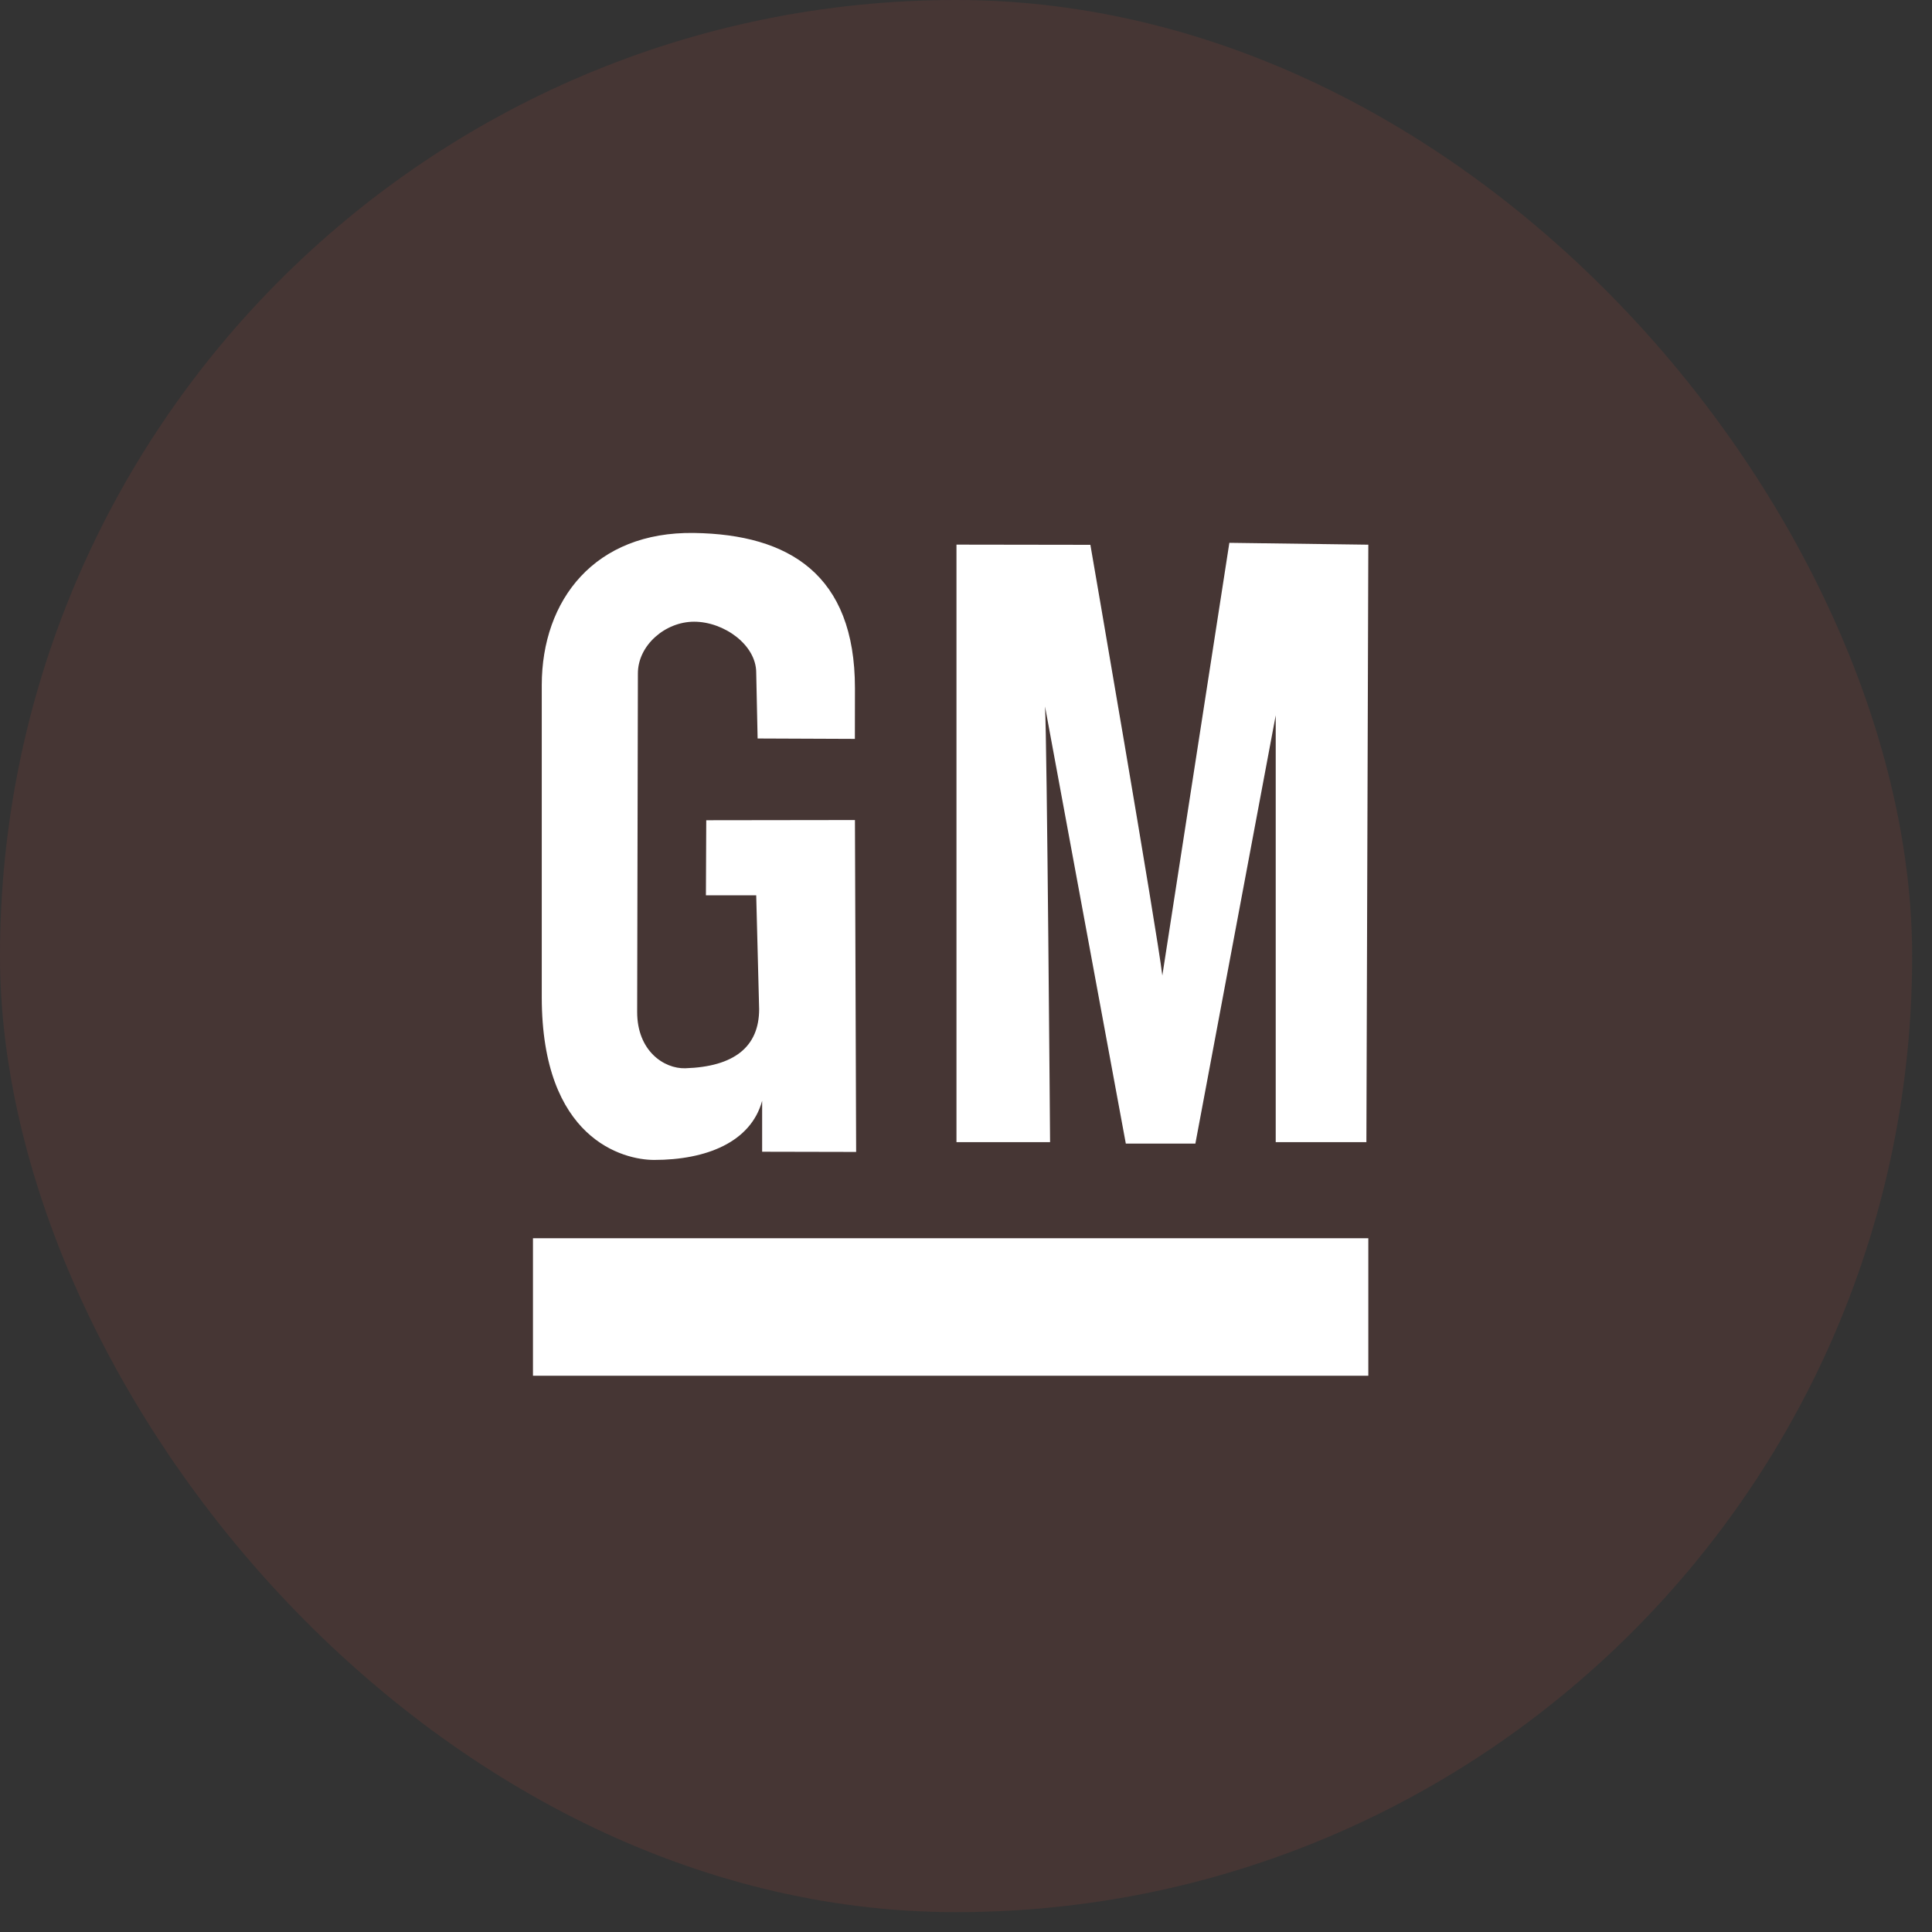
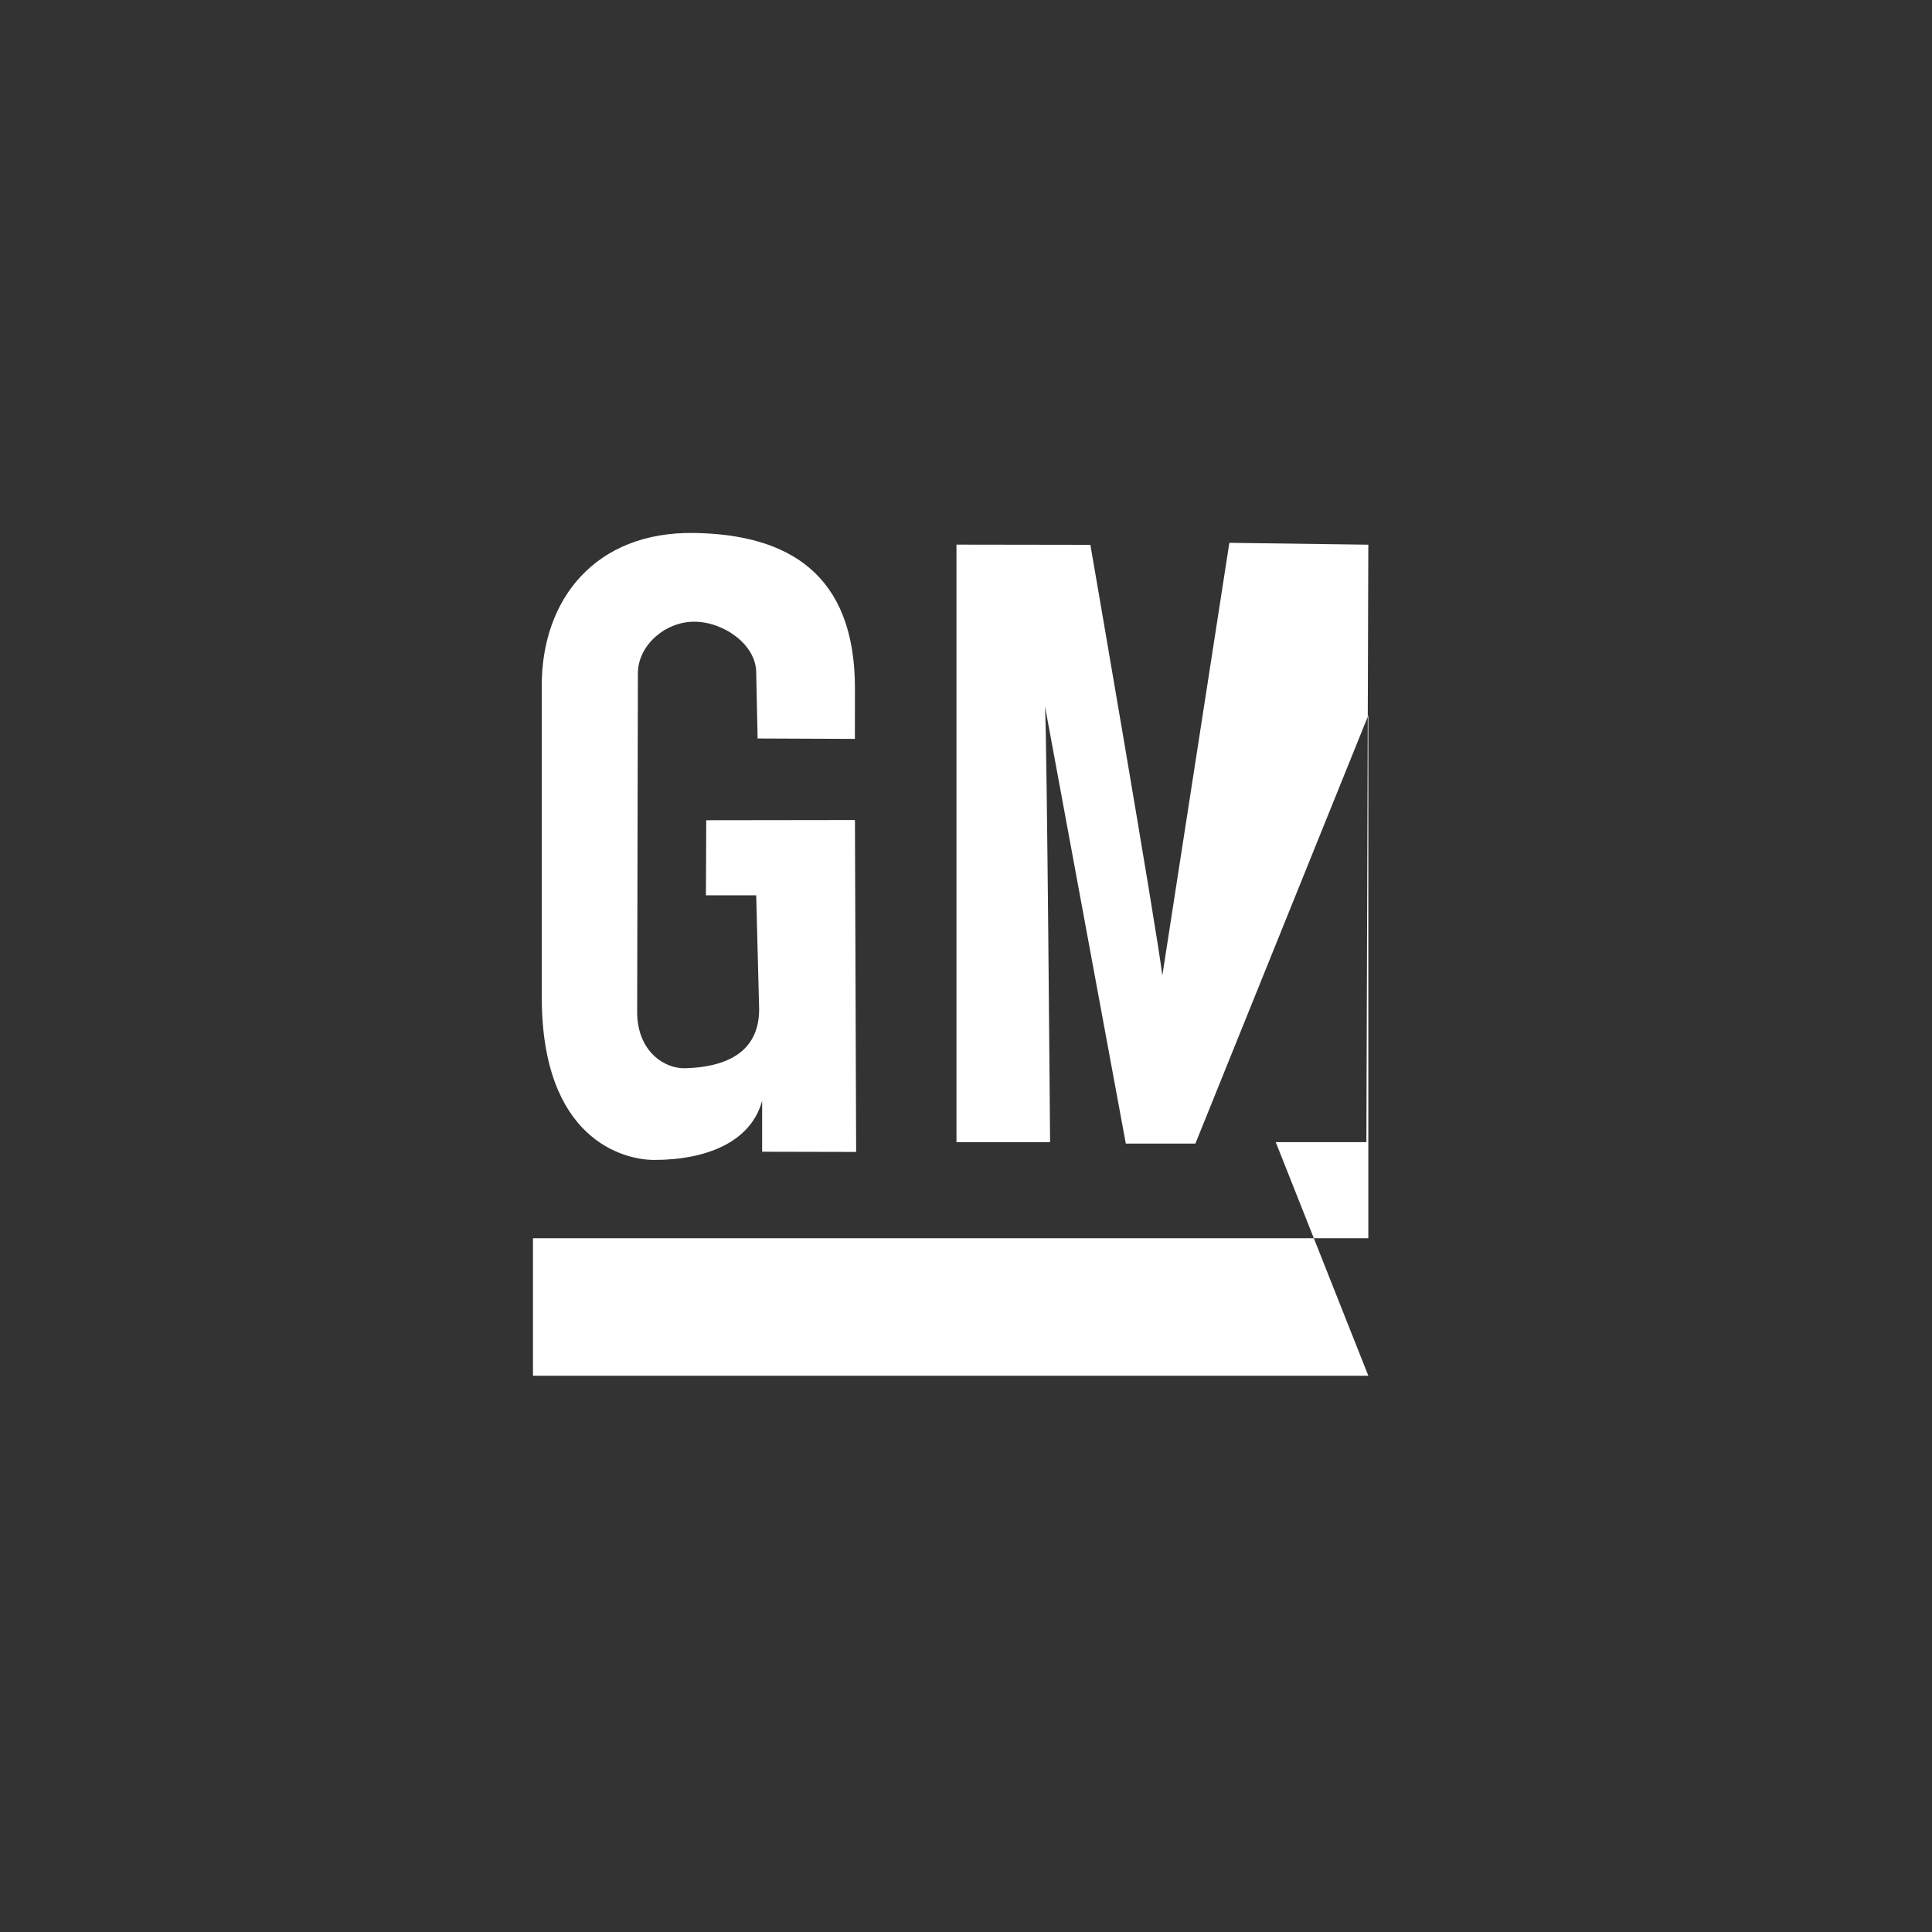
<svg xmlns="http://www.w3.org/2000/svg" width="29" height="29" viewBox="0 0 29 29" fill="none">
  <rect x="0" y="0" width="29" height="29" fill="#333333" stroke="none" />
-   <rect opacity="0.1" width="28.702" height="28.702" rx="14.351" fill="#F6543E" />
-   <path fill-rule="evenodd" clip-rule="evenodd" d="M11.44 17.288V16.523C11.27 17.147 10.597 17.411 9.819 17.411C9.353 17.411 8.132 17.097 8.132 14.966V10.286C8.132 9.001 8.931 7.977 10.419 8C11.839 8.022 12.833 8.62 12.833 10.329L12.832 11.091L11.372 11.085L11.351 10.097C11.351 9.677 10.864 9.332 10.419 9.332C9.984 9.332 9.575 9.687 9.575 10.108L9.564 15.19C9.564 15.775 9.967 16.044 10.286 16.035C11.017 16.012 11.395 15.716 11.395 15.147L11.351 13.439H10.596L10.601 12.312L12.833 12.309L12.851 17.291L11.44 17.288ZM20.539 20.65V18.586H8V20.65H20.539ZM19.149 17.143V10.737L17.943 17.166H16.899L15.686 10.604C15.716 11.095 15.762 17.144 15.762 17.144H14.357V8.175L16.367 8.178C16.367 8.178 17.369 13.976 17.447 14.643L18.453 8.148L20.539 8.176L20.51 17.144H19.149V17.143Z" fill="white" />
+   <path fill-rule="evenodd" clip-rule="evenodd" d="M11.44 17.288V16.523C11.27 17.147 10.597 17.411 9.819 17.411C9.353 17.411 8.132 17.097 8.132 14.966V10.286C8.132 9.001 8.931 7.977 10.419 8C11.839 8.022 12.833 8.62 12.833 10.329L12.832 11.091L11.372 11.085L11.351 10.097C11.351 9.677 10.864 9.332 10.419 9.332C9.984 9.332 9.575 9.687 9.575 10.108L9.564 15.19C9.564 15.775 9.967 16.044 10.286 16.035C11.017 16.012 11.395 15.716 11.395 15.147L11.351 13.439H10.596L10.601 12.312L12.833 12.309L12.851 17.291L11.44 17.288ZM20.539 20.65V18.586H8V20.65H20.539ZV10.737L17.943 17.166H16.899L15.686 10.604C15.716 11.095 15.762 17.144 15.762 17.144H14.357V8.175L16.367 8.178C16.367 8.178 17.369 13.976 17.447 14.643L18.453 8.148L20.539 8.176L20.51 17.144H19.149V17.143Z" fill="white" />
</svg>